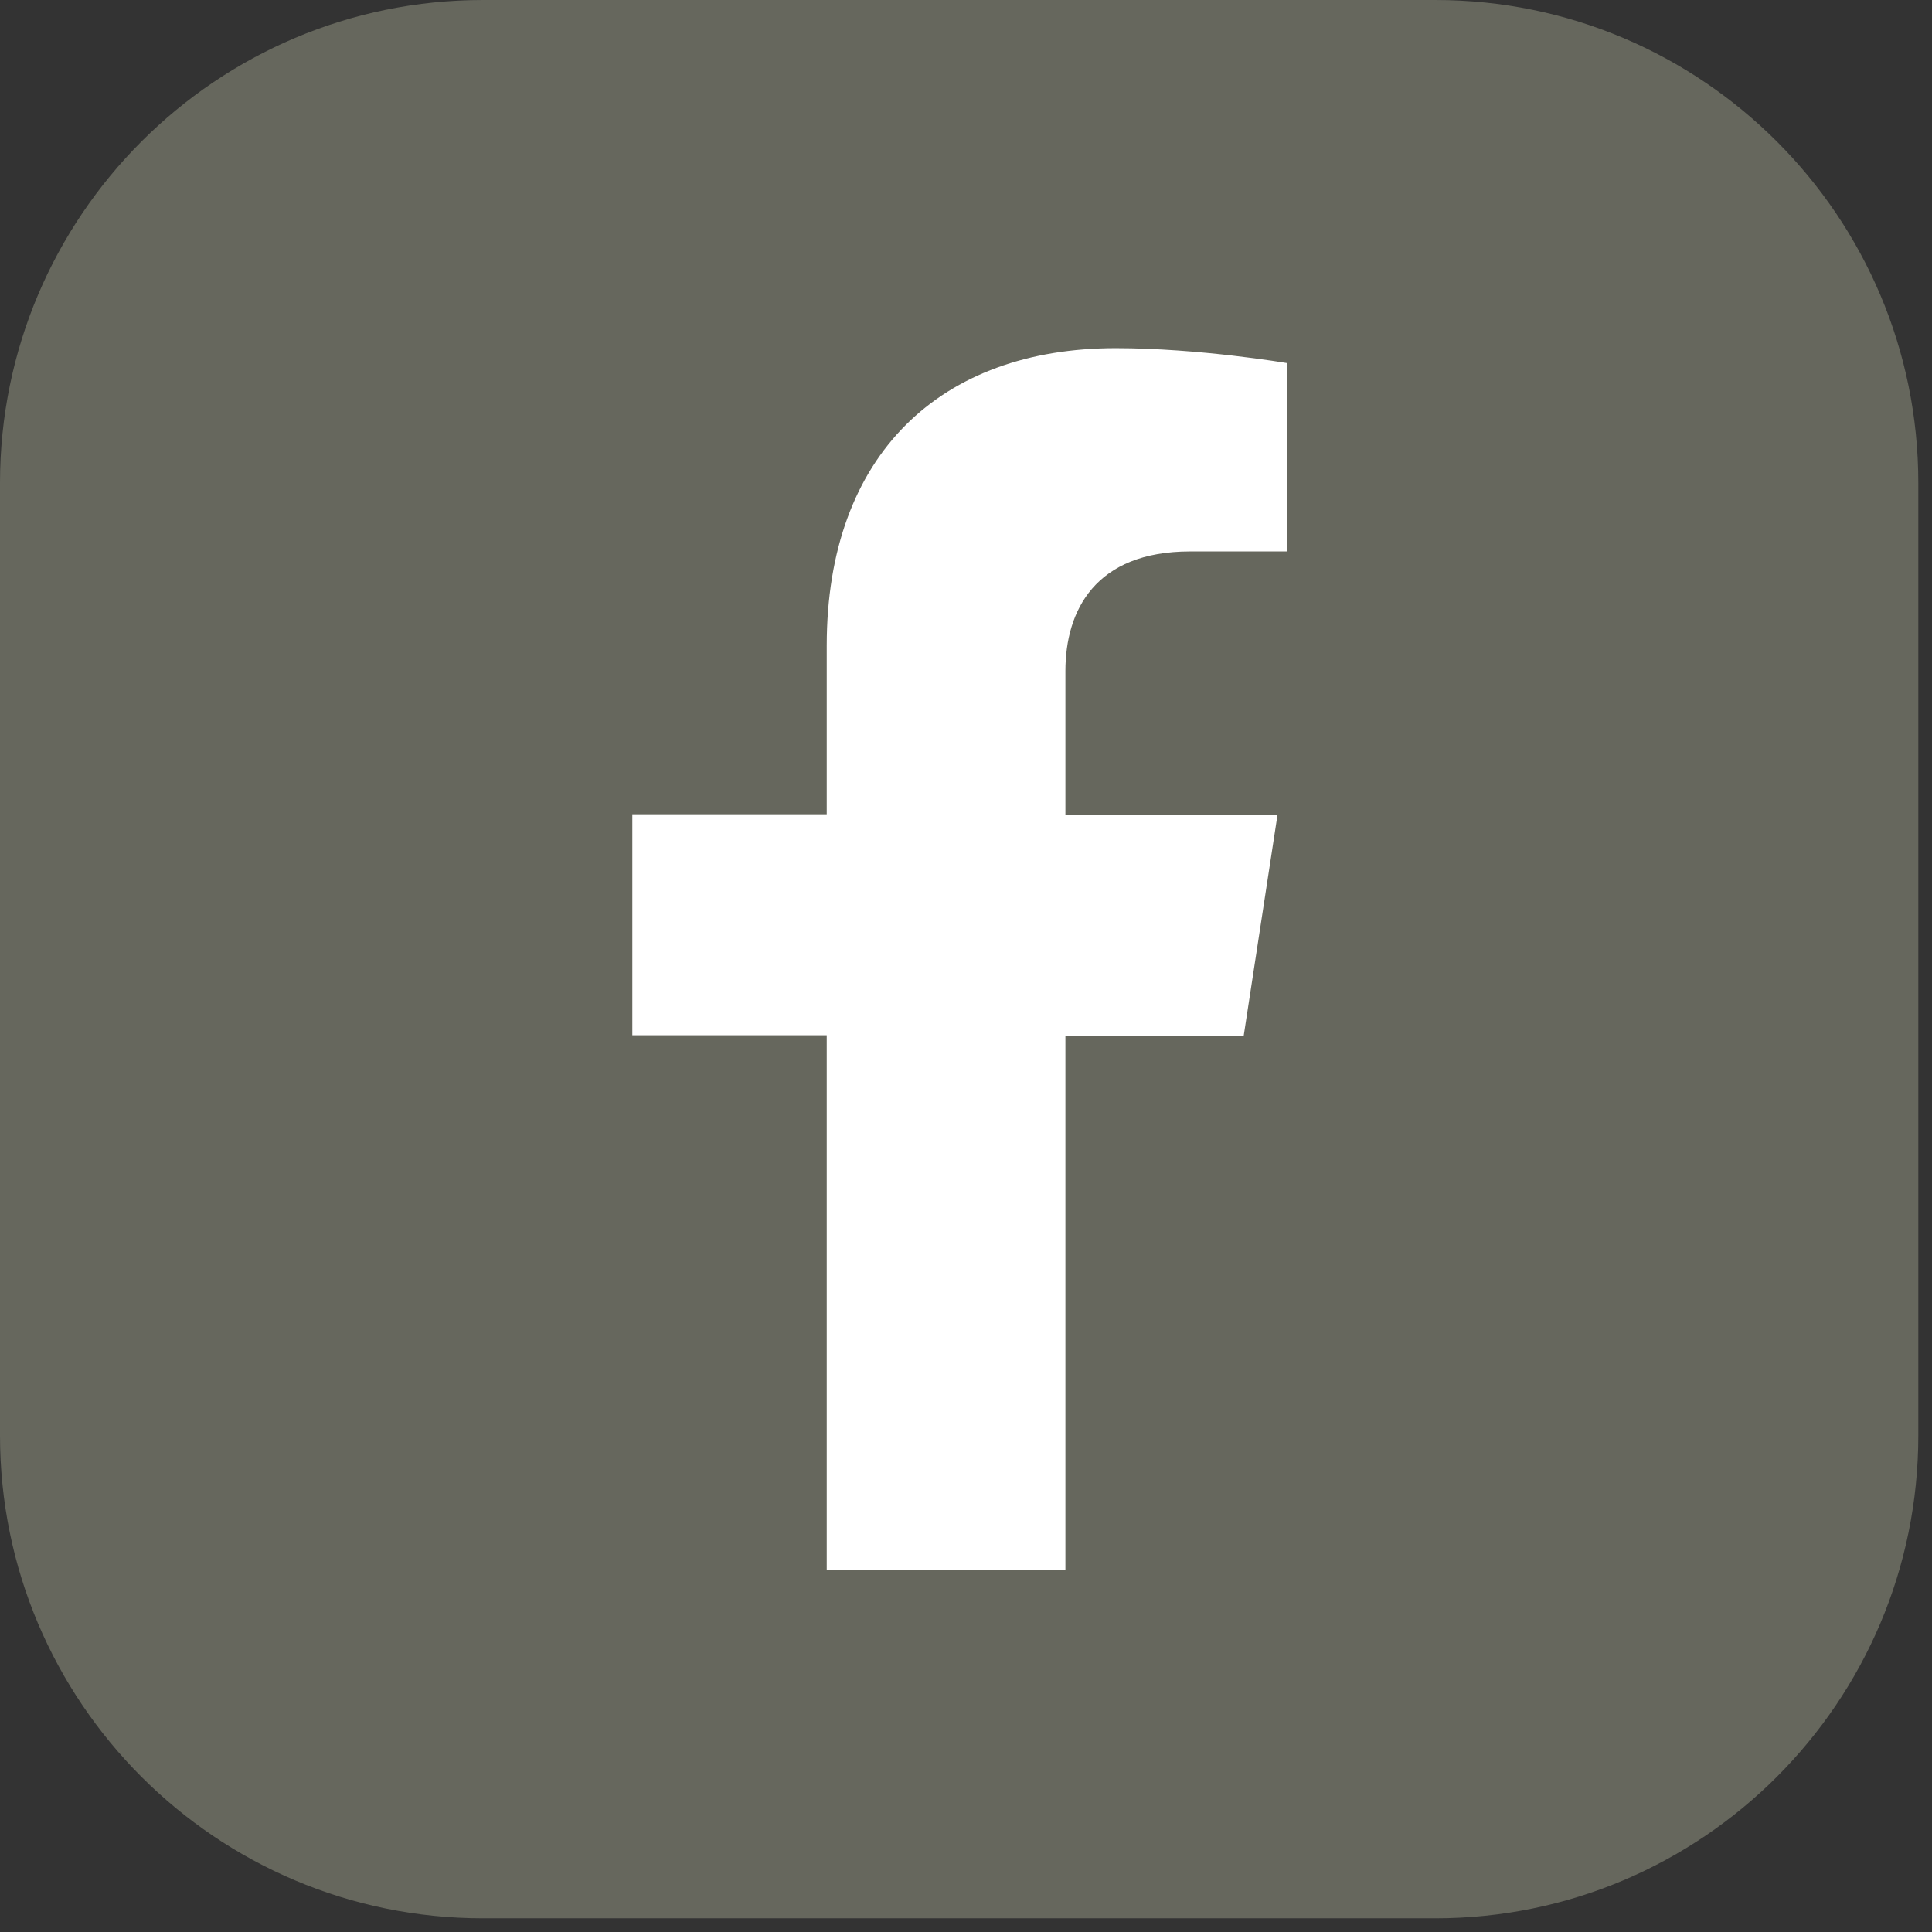
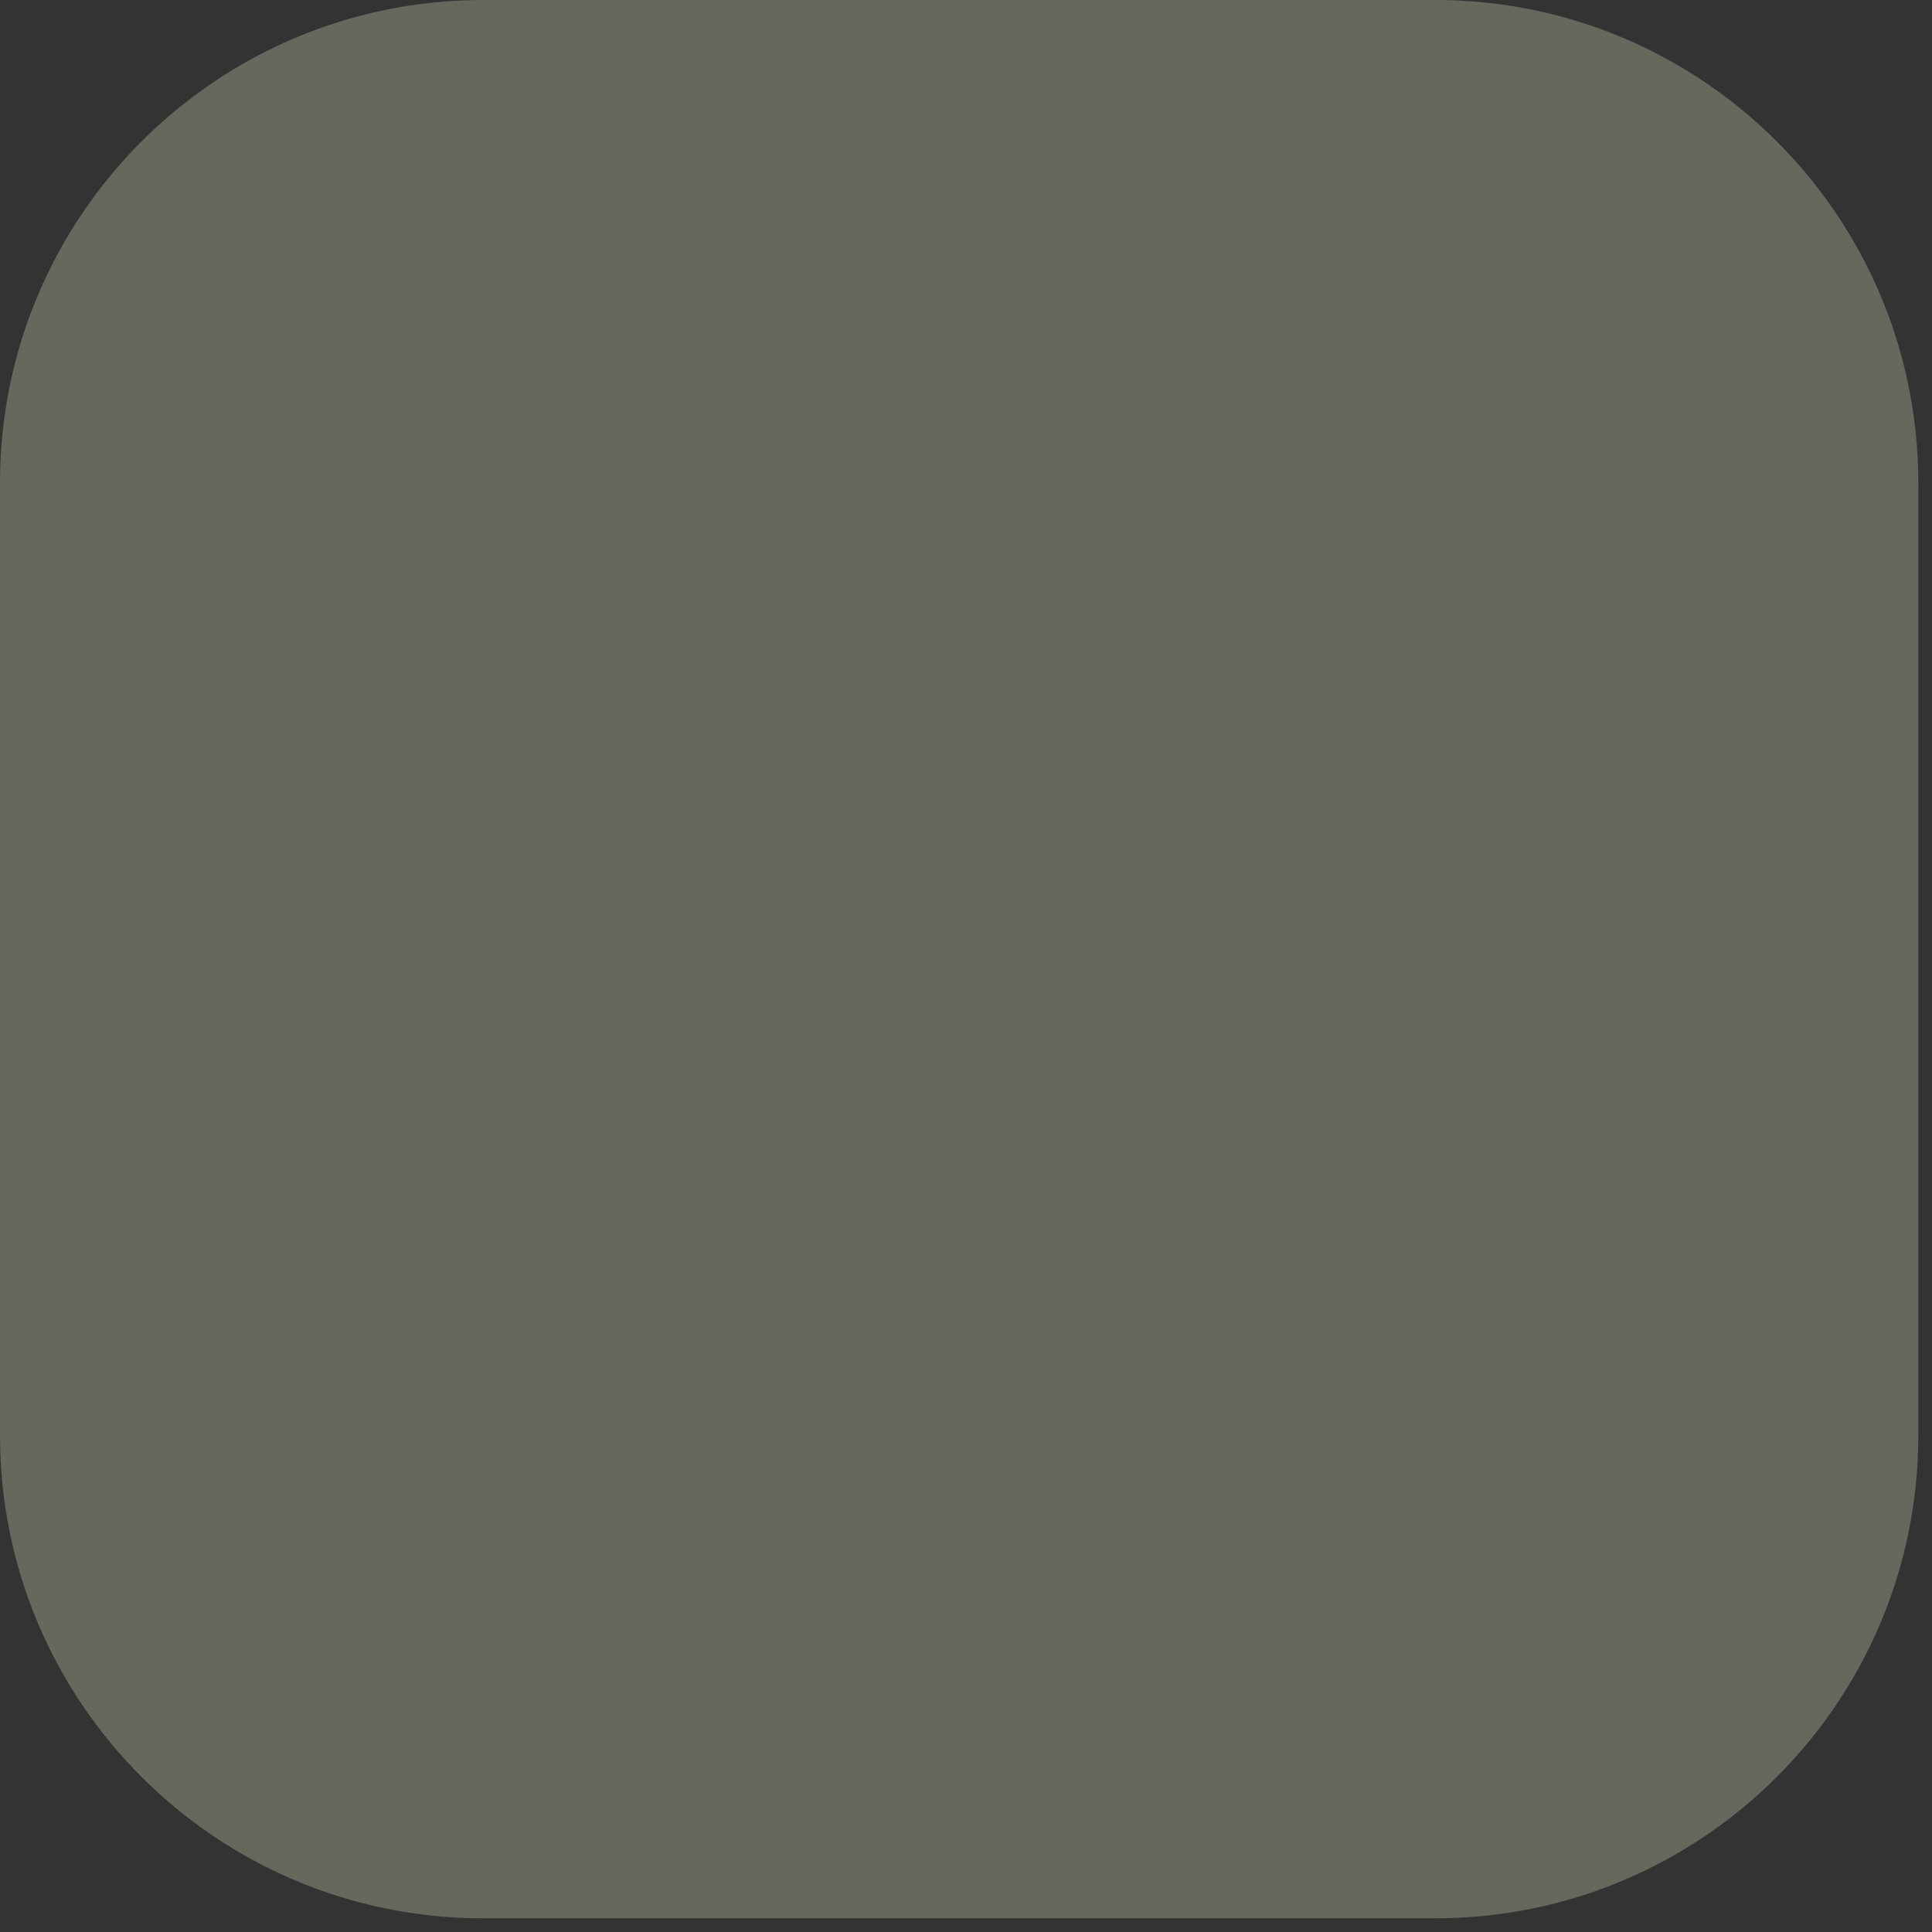
<svg xmlns="http://www.w3.org/2000/svg" width="48" height="48" viewBox="0 0 48 48" fill="none">
  <rect x="0" y="0" width="48" height="48" fill="#333333" stroke="none" />
  <path d="M35.66 0H12C5.373 0 0 5.373 0 12V35.66C0 42.287 5.373 47.66 12 47.66H35.66C42.287 47.66 47.66 42.287 47.66 35.66V12C47.66 5.373 42.287 0 35.66 0Z" fill="#66675D" />
-   <path d="M26.47 39.01V25.73H30.9L31.74 20.24H26.47V16.67C26.47 15.17 27.21 13.7 29.57 13.7H31.97V9.02C31.97 9.02 29.79 8.65 27.72 8.65C23.38 8.65 20.54 11.28 20.54 16.04V20.23H15.71V25.72H20.54V39H26.48L26.47 39.01Z" fill="white" />
</svg>